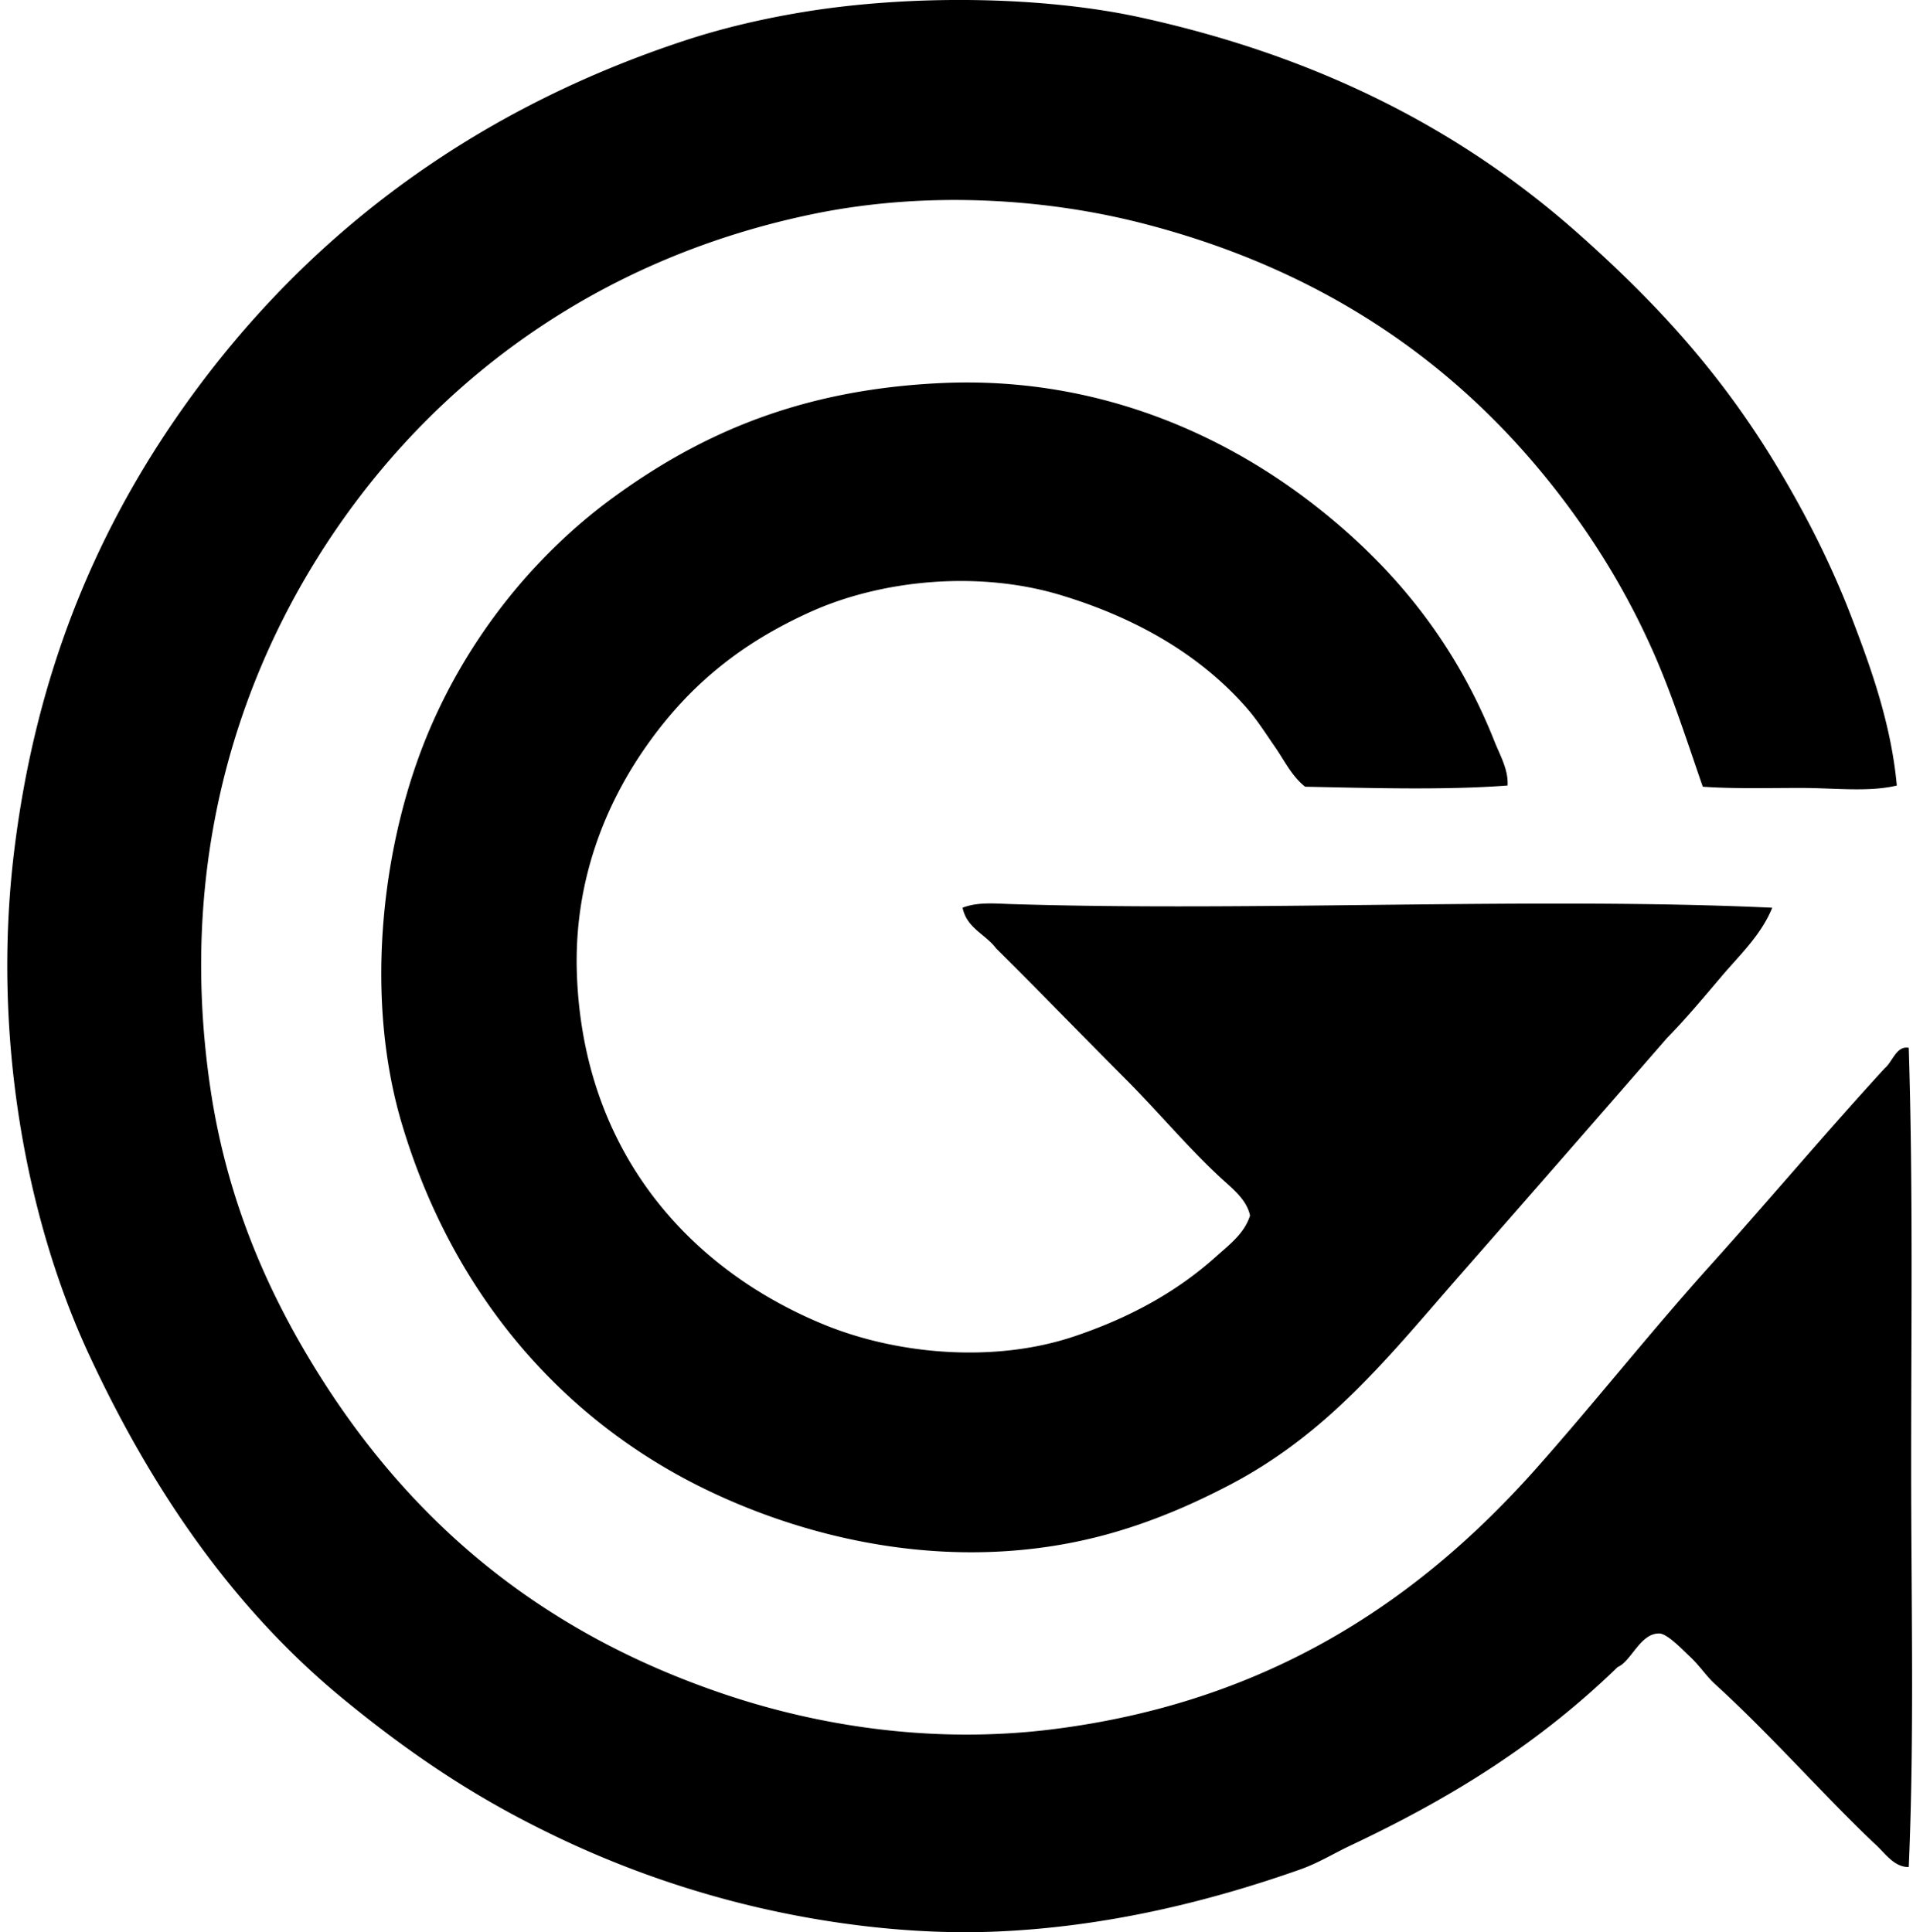
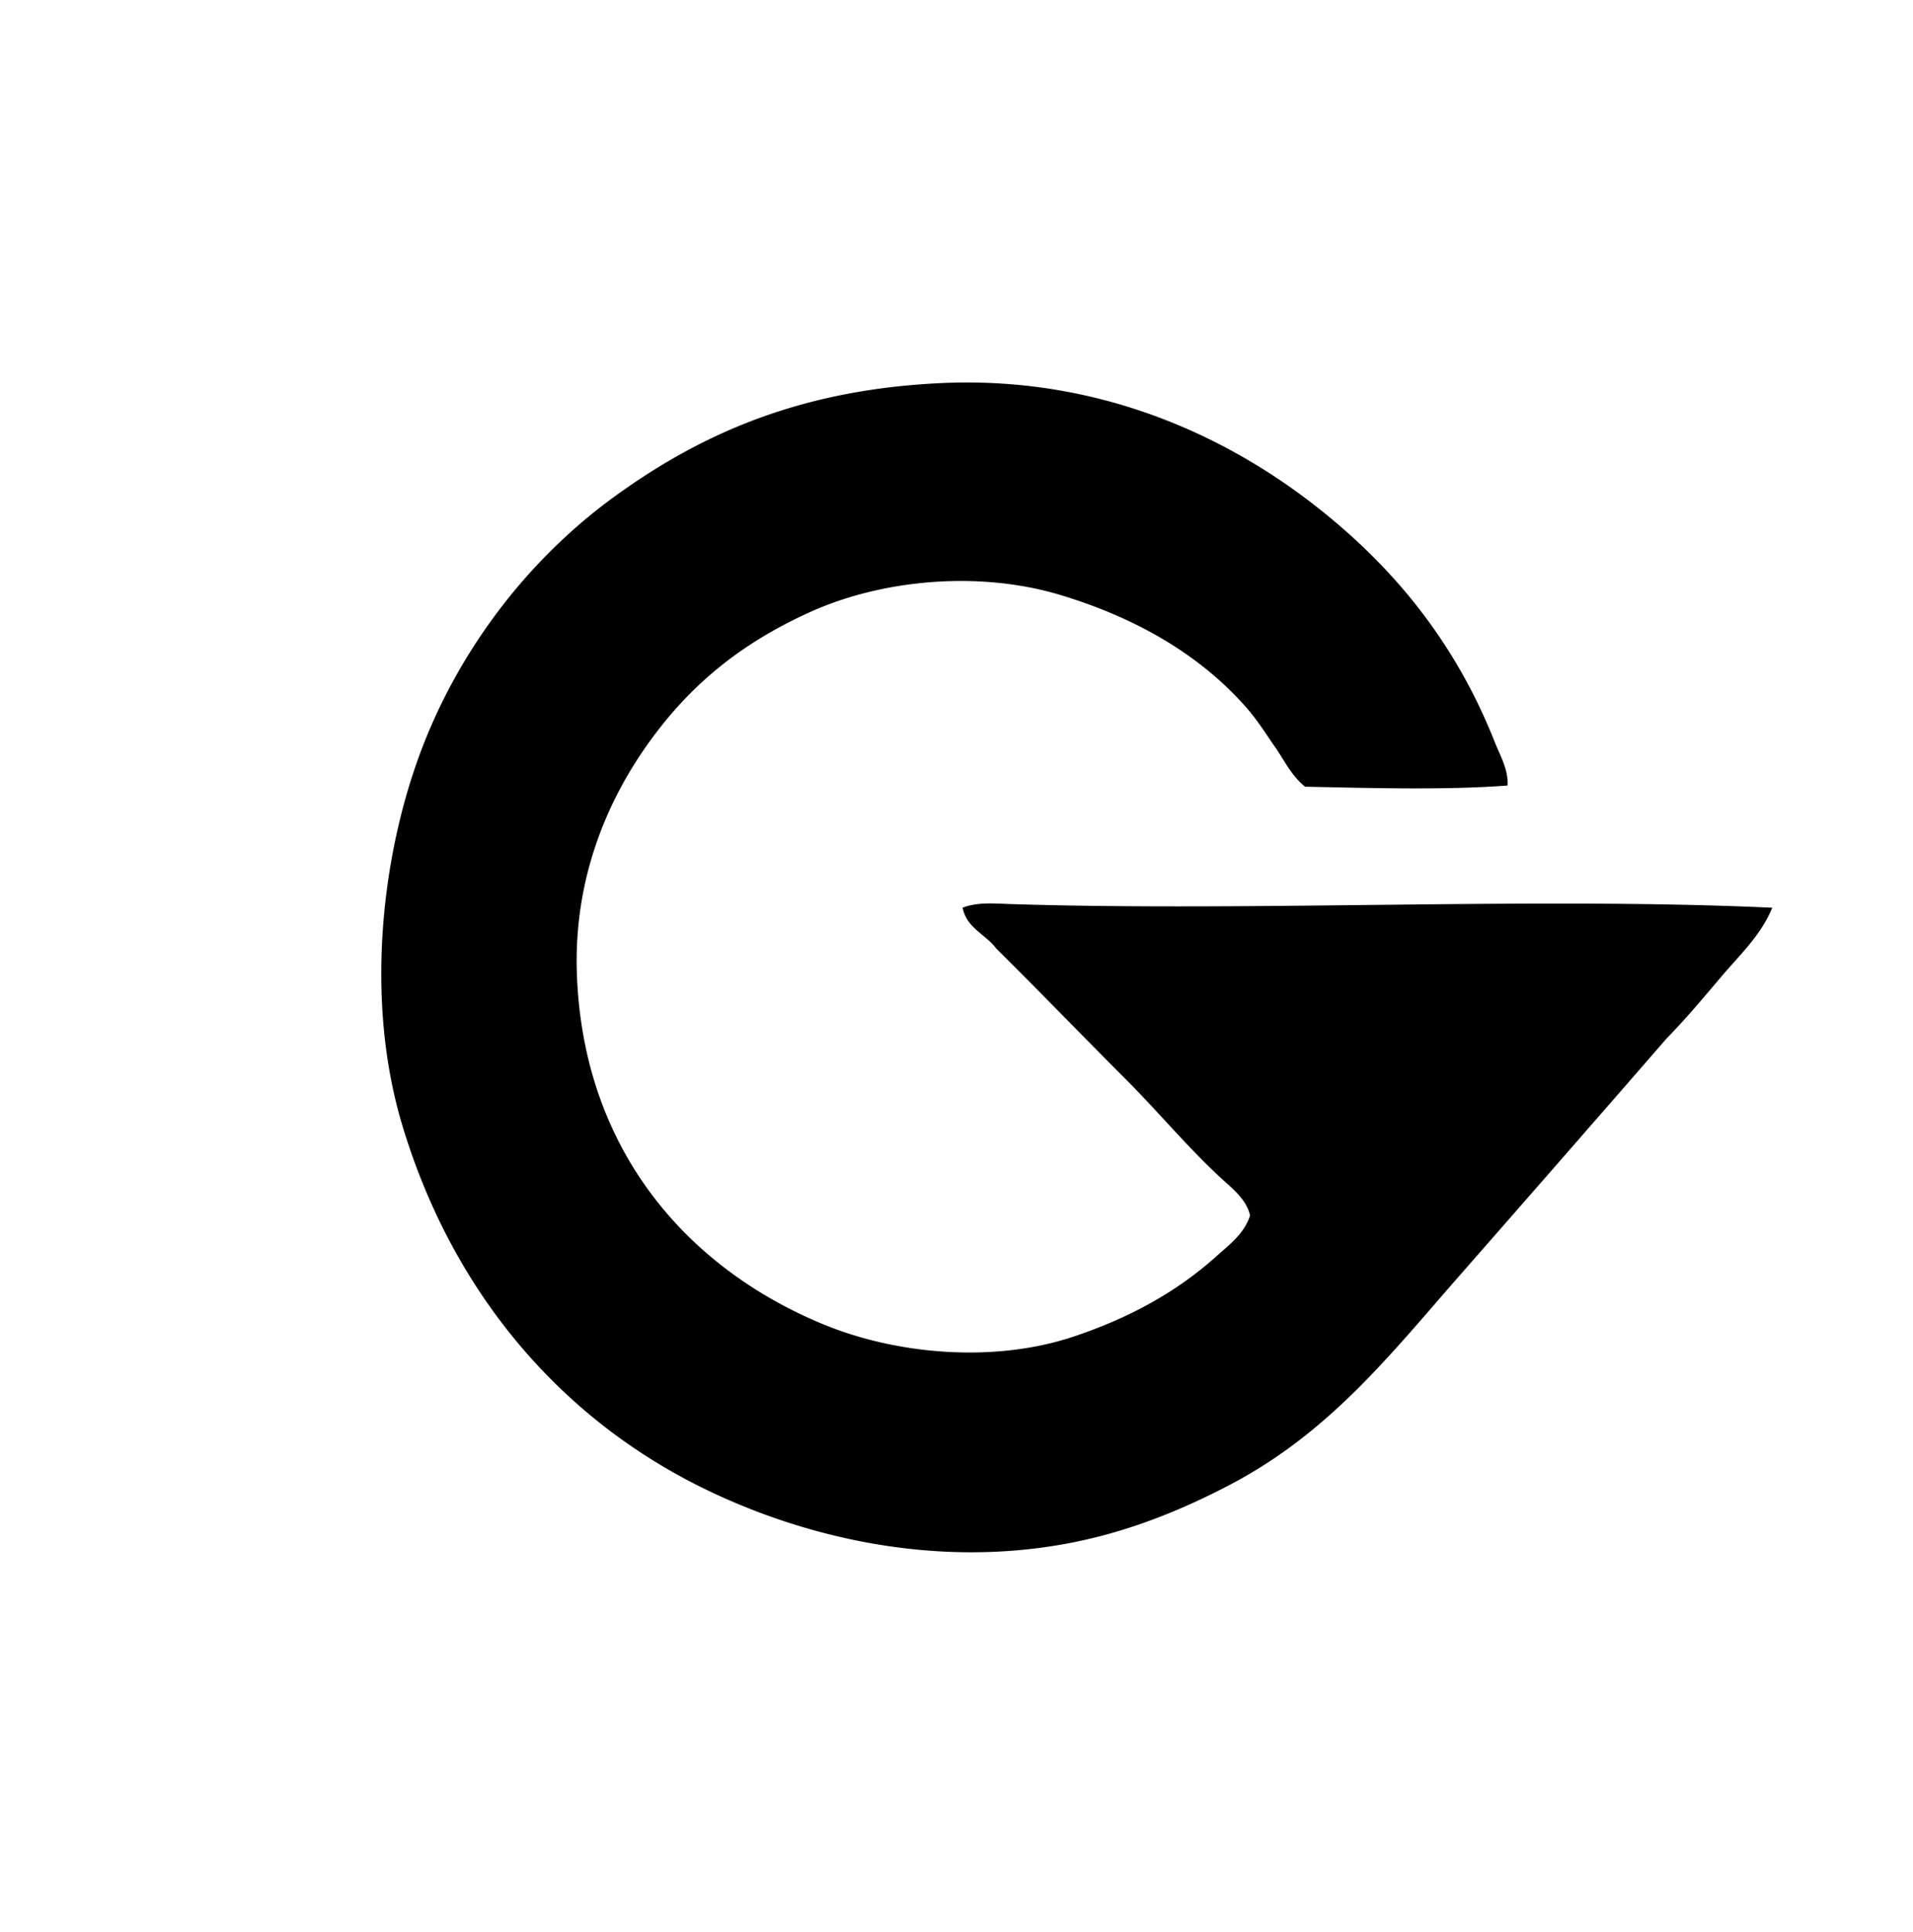
<svg xmlns="http://www.w3.org/2000/svg" width="198" height="200" fill="none" viewBox="0 0 198 200">
-   <path fill="#000" fill-rule="evenodd" d="M196.326 81.31c-2.913.699-6.463.25-9.918.25-3.489 0-6.976.097-10.166-.128-1.708-4.927-3.22-9.68-5.206-14.13a78.125 78.125 0 0 0-6.941-12.396c-10.398-15.138-25.08-26.405-45.621-31.73-10.263-2.667-22.664-3.453-34.463-.993-20.653 4.303-36.564 15.502-47.357 29.996C26.09 66.372 17.961 86.9 21.778 112.676c1.632 11.005 5.53 20.184 10.413 28.268 9.713 16.066 23.324 27.888 42.893 34.458 9.692 3.253 21.49 5.142 33.842 3.597 22.568-2.824 38.149-13.528 50.207-27.147 6.104-6.897 11.752-14.049 17.85-20.828 6.075-6.754 11.909-13.706 18.099-20.457.804-.649 1.192-2.347 2.478-2.109.45 14.225.246 28.934.249 43.266 0 14.467.338 28.108-.249 41.53-1.577.032-2.541-1.571-3.594-2.475-5.184-4.917-10.688-11.204-16.491-16.49-.854-.778-1.553-1.873-2.603-2.85-.658-.613-2.269-2.319-3.099-2.355-1.983-.087-2.929 2.886-4.338 3.468-8.069 7.822-16.965 13.43-27.645 18.471-1.747.827-3.382 1.836-5.205 2.48-9.163 3.233-20.027 6.002-31.859 6.447-9.219.343-18.922-1.048-27.15-3.222-8.068-2.132-15.306-5.079-22.067-8.676-6.675-3.55-12.514-7.681-18.225-12.396-11.327-9.375-19.639-21.625-26.025-35.341-6.615-14.193-10.08-33.227-7.81-52.064 2.196-18.198 8.294-32.616 16.612-44.753C30.488 25.371 47.95 11.746 70.87 4.199c3.92-1.289 8.058-2.266 12.396-2.973 10.8-1.766 24.546-1.685 34.959.618 18.701 4.129 33.352 11.848 45.248 22.44 8.173 7.269 14.887 14.638 20.702 24.42 2.793 4.69 5.336 9.66 7.437 15.122 2.057 5.347 4.126 11.123 4.713 17.483Z" clip-rule="evenodd" />
  <path fill="#000" fill-rule="evenodd" d="M156.037 81.308c-6.452.493-14.295.257-20.952.124-1.399-1.106-2.142-2.712-3.099-4.087-.948-1.367-1.86-2.824-2.975-4.094-4.802-5.475-11.411-9.292-19.215-11.65-8.435-2.554-18.458-1.627-25.91 1.735-7.086 3.198-12.493 7.494-16.983 13.886-4.289 6.098-7.547 14.106-7.191 23.673.692 18.45 11.725 30.518 25.536 36.197 7.594 3.126 17.65 4.016 25.91 1.245 5.755-1.933 10.628-4.6 14.754-8.31 1.317-1.181 2.899-2.362 3.47-4.209-.348-1.648-1.815-2.777-2.975-3.848-3.435-3.152-6.539-6.908-9.918-10.29-4.482-4.482-8.883-9.051-13.389-13.512-1.087-1.472-3.041-2.083-3.47-4.21 1.576-.618 3.397-.424 5.081-.374 25.245.788 54.338-.752 78.719.374-1.14 2.82-3.364 4.891-5.208 7.065-1.86 2.19-3.701 4.401-5.703 6.447a8270.63 8270.63 0 0 1-21.323 24.42c-7.306 8.33-13.591 16.409-23.928 21.816-4.94 2.588-10.59 4.917-16.859 6.072-14.214 2.635-27.849-.901-37.803-5.823-14.88-7.364-25.869-20.441-30.993-37.565-3.869-12.938-2.119-28.08 2.11-39.048 3.989-10.36 11.067-19.534 19.835-25.91 9.084-6.61 19.4-11.107 33.842-11.778 16.173-.751 29.174 5.378 38.183 12.273 8.328 6.371 14.924 14.29 19.092 24.795.571 1.446 1.461 2.934 1.362 4.586Z" clip-rule="evenodd" />
</svg>